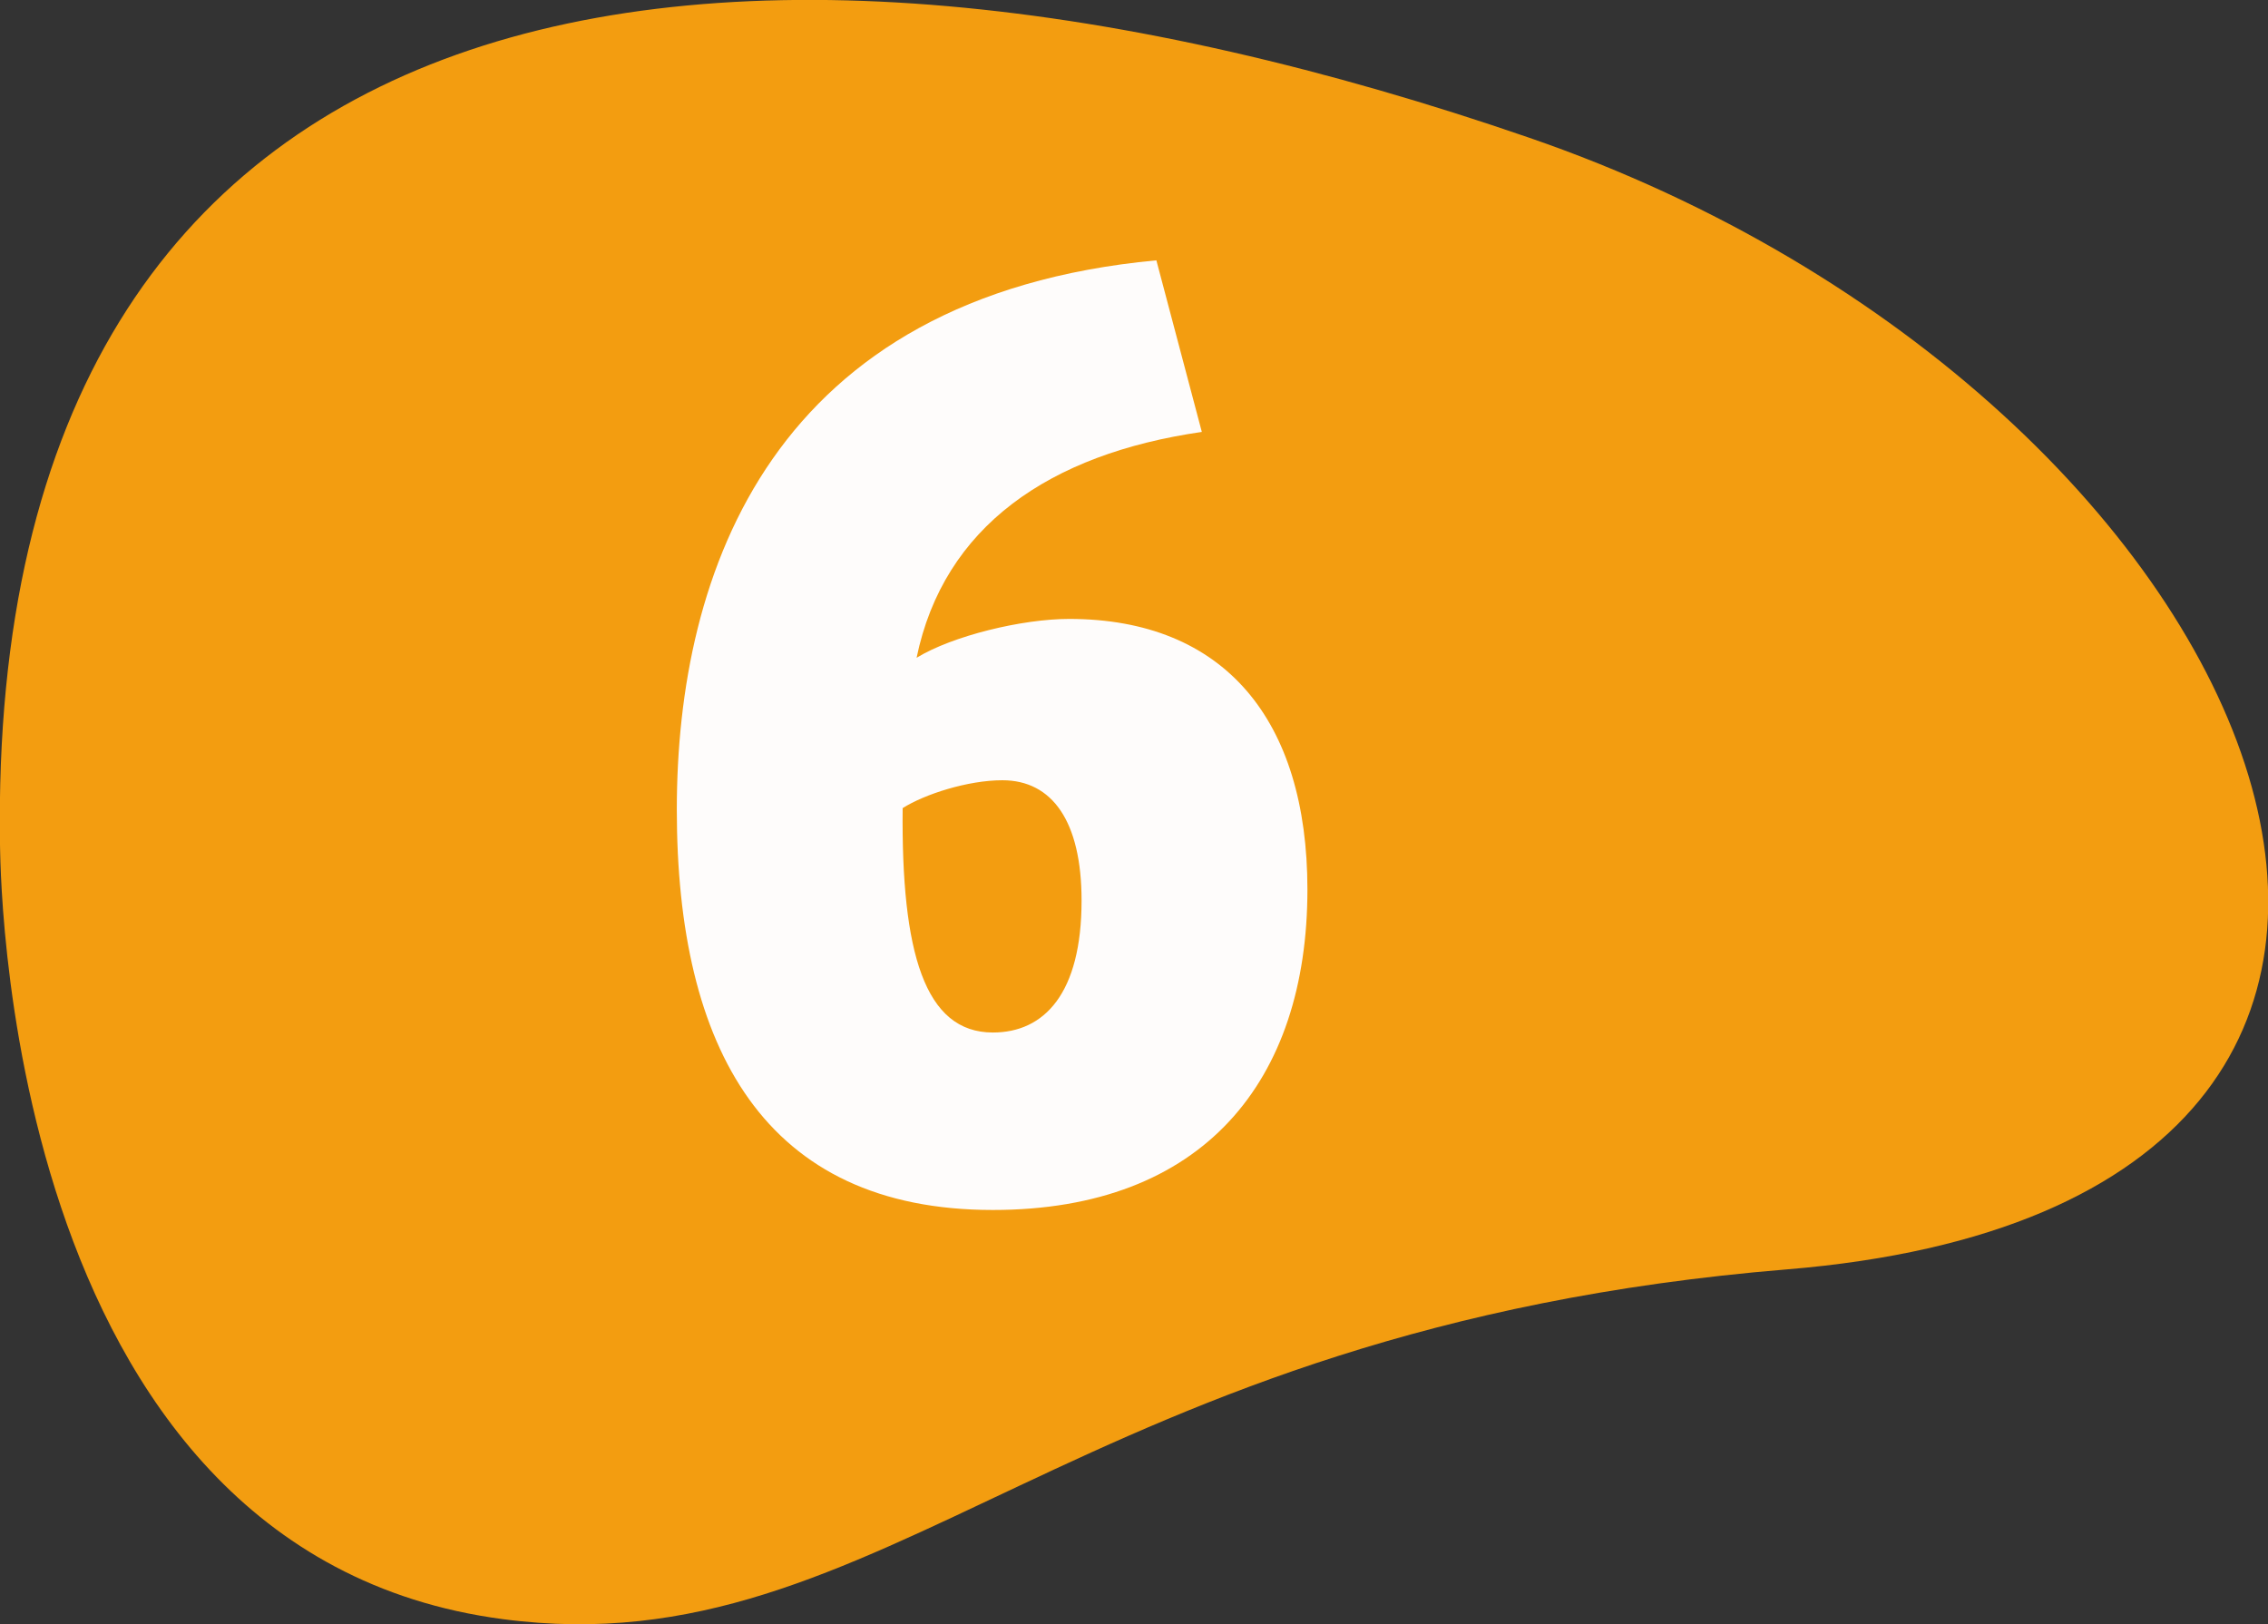
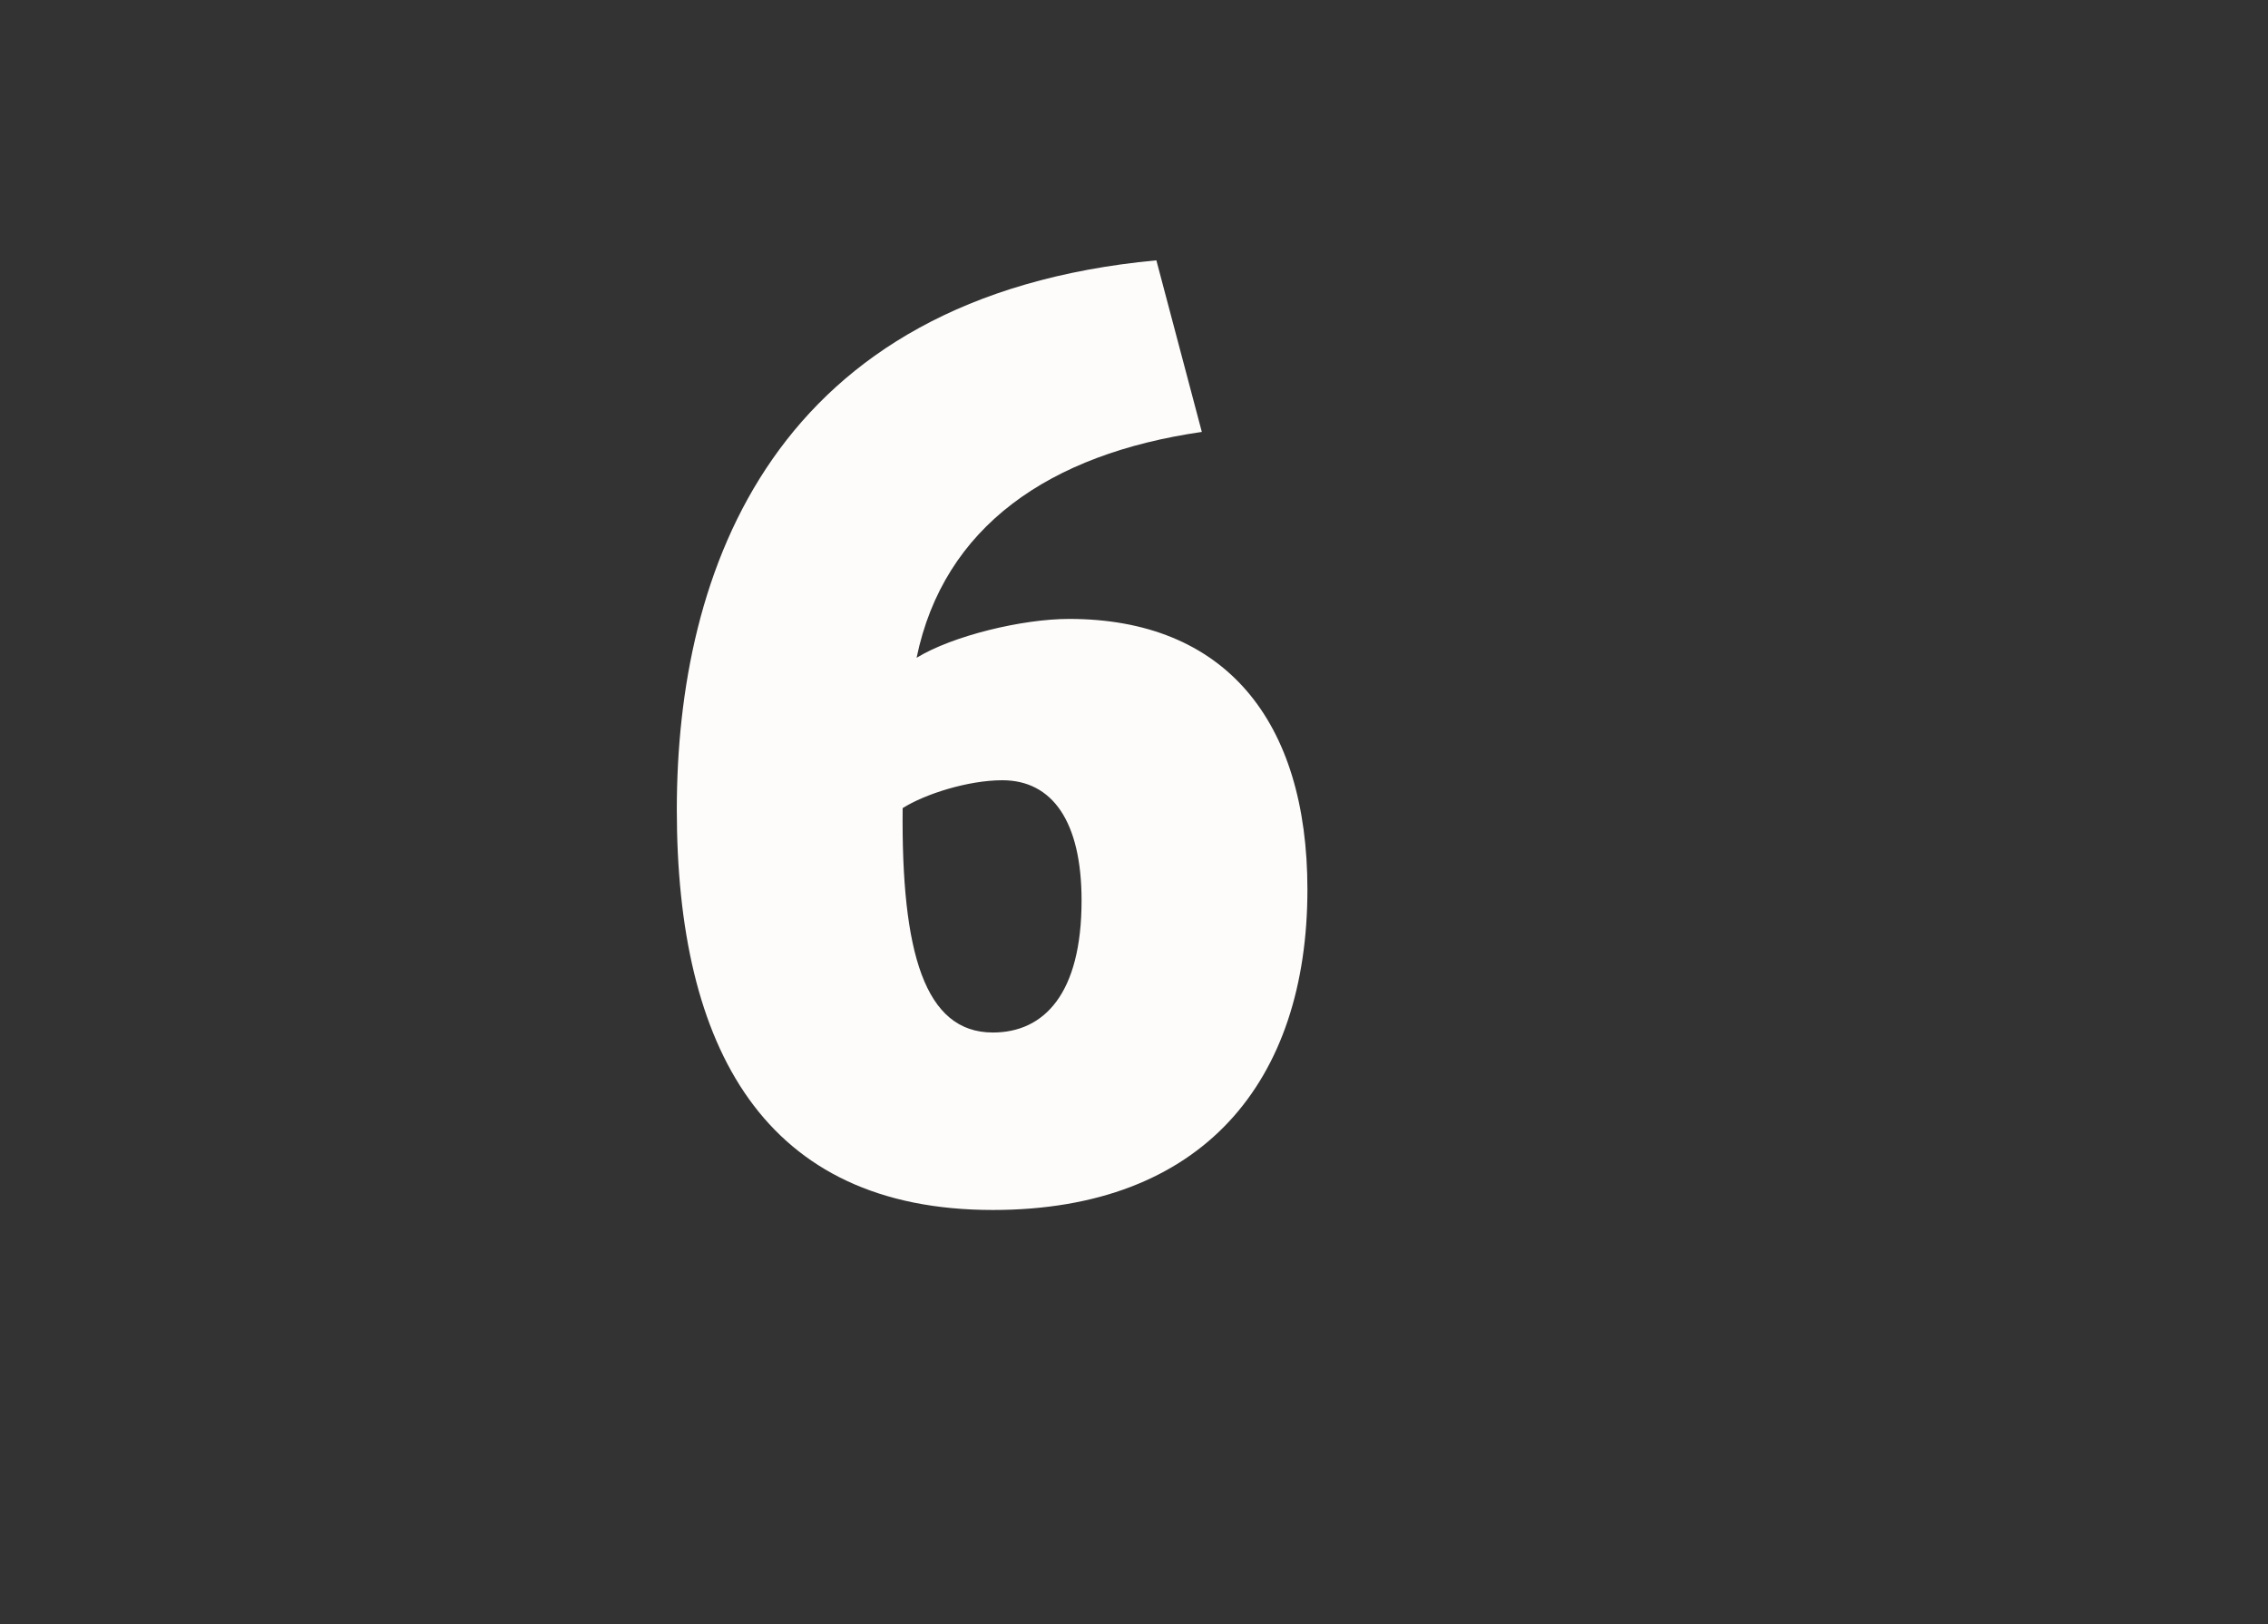
<svg xmlns="http://www.w3.org/2000/svg" id="Capa_2" data-name="Capa 2" viewBox="0 0 30.93 22.15">
  <rect x="0" y="0" width="30.93" height="22.15" fill="#333333" stroke="none" />
  <defs>
    <style>
      .cls-1 {
        fill: #fefcfb;
      }

      .cls-2 {
        fill: #f39d10;
      }
    </style>
  </defs>
  <g id="Layer_1" data-name="Layer 1">
    <g>
-       <path class="cls-2" d="m20.86,1.88c10.25,3.53,14.72,14.51,3.51,15.43-9.76.8-12.28,5.46-17.51,4.77C-.08,21.17.01,11.52,0,11.52-.19-.56,9.84-1.92,20.86,1.88" />
      <path class="cls-1" d="m16.39,5.89c-2.08.3-3.52,1.29-3.89,3.08.49-.3,1.44-.53,2.08-.53,2.12,0,3.25,1.38,3.25,3.69,0,2.61-1.42,4.37-4.29,4.37-3.12,0-4.31-2.21-4.31-5.46s1.3-7,6.54-7.49l.62,2.34Zm-2.72,4.75c-.47,0-1.06.19-1.36.38-.02,1.97.3,3.06,1.23,3.06.7,0,1.21-.53,1.21-1.8,0-1.08-.4-1.64-1.08-1.64Z" />
    </g>
  </g>
</svg>